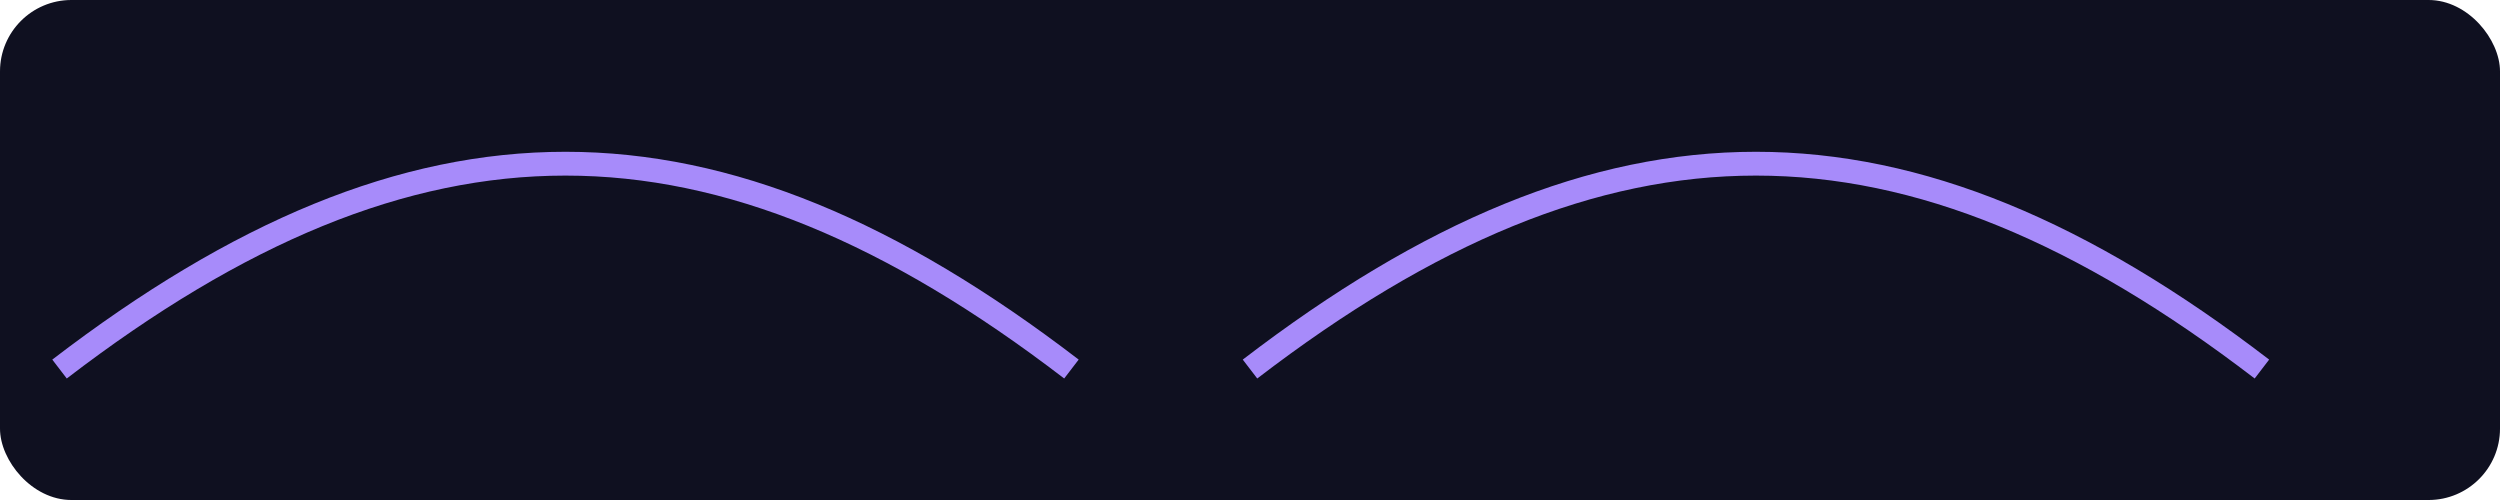
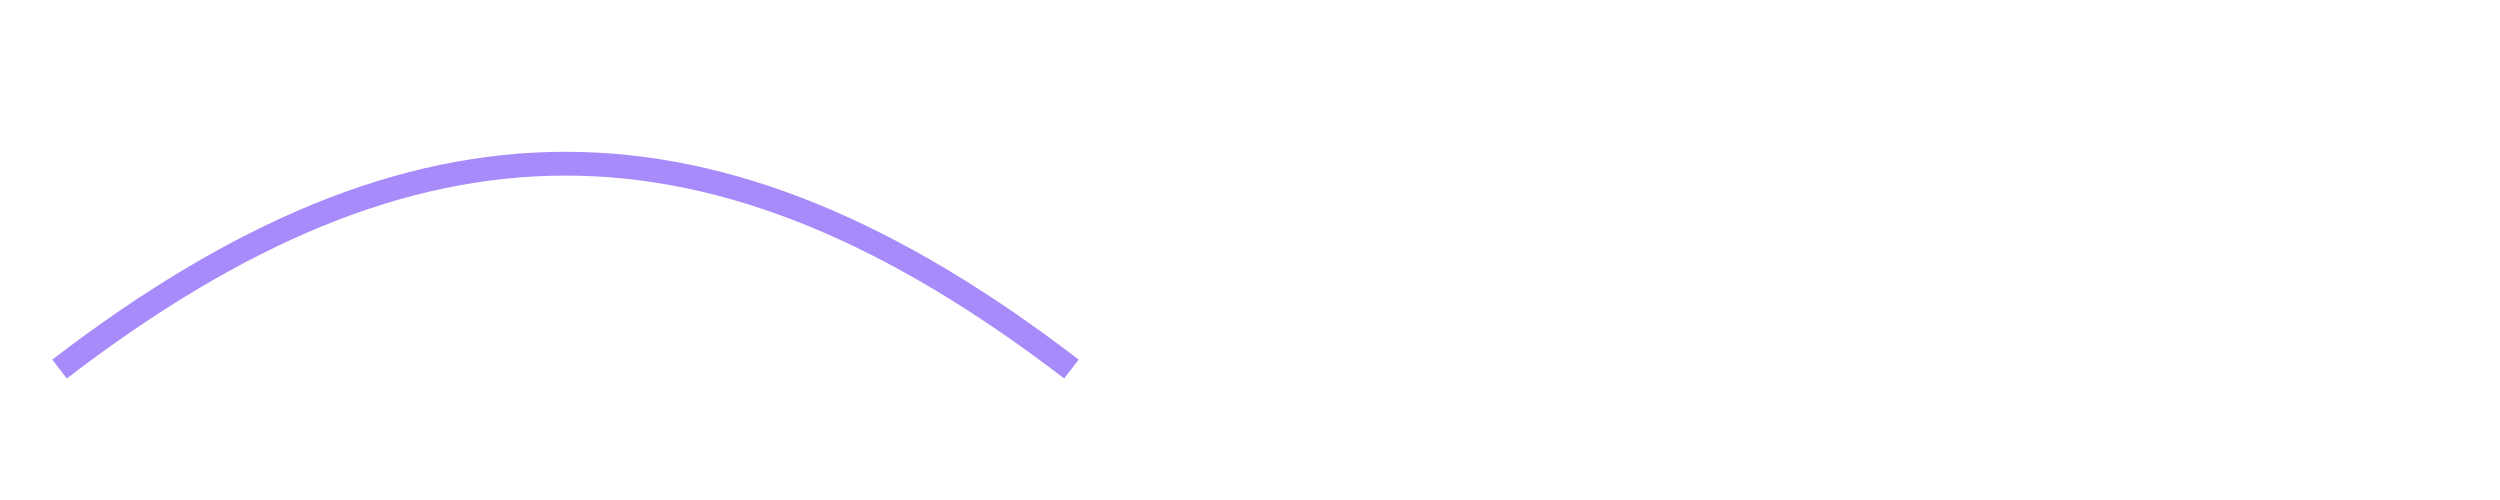
<svg xmlns="http://www.w3.org/2000/svg" viewBox="0 0 420 84">
-   <rect width="420" height="84" rx="12" fill="#0f1020" />
  <g stroke="#a78bfa" stroke-width="4" fill="none">
    <path d="M10 62C70 16 120 16 180 62" />
-     <path d="M210 62C270 16 320 16 380 62" />
  </g>
</svg>